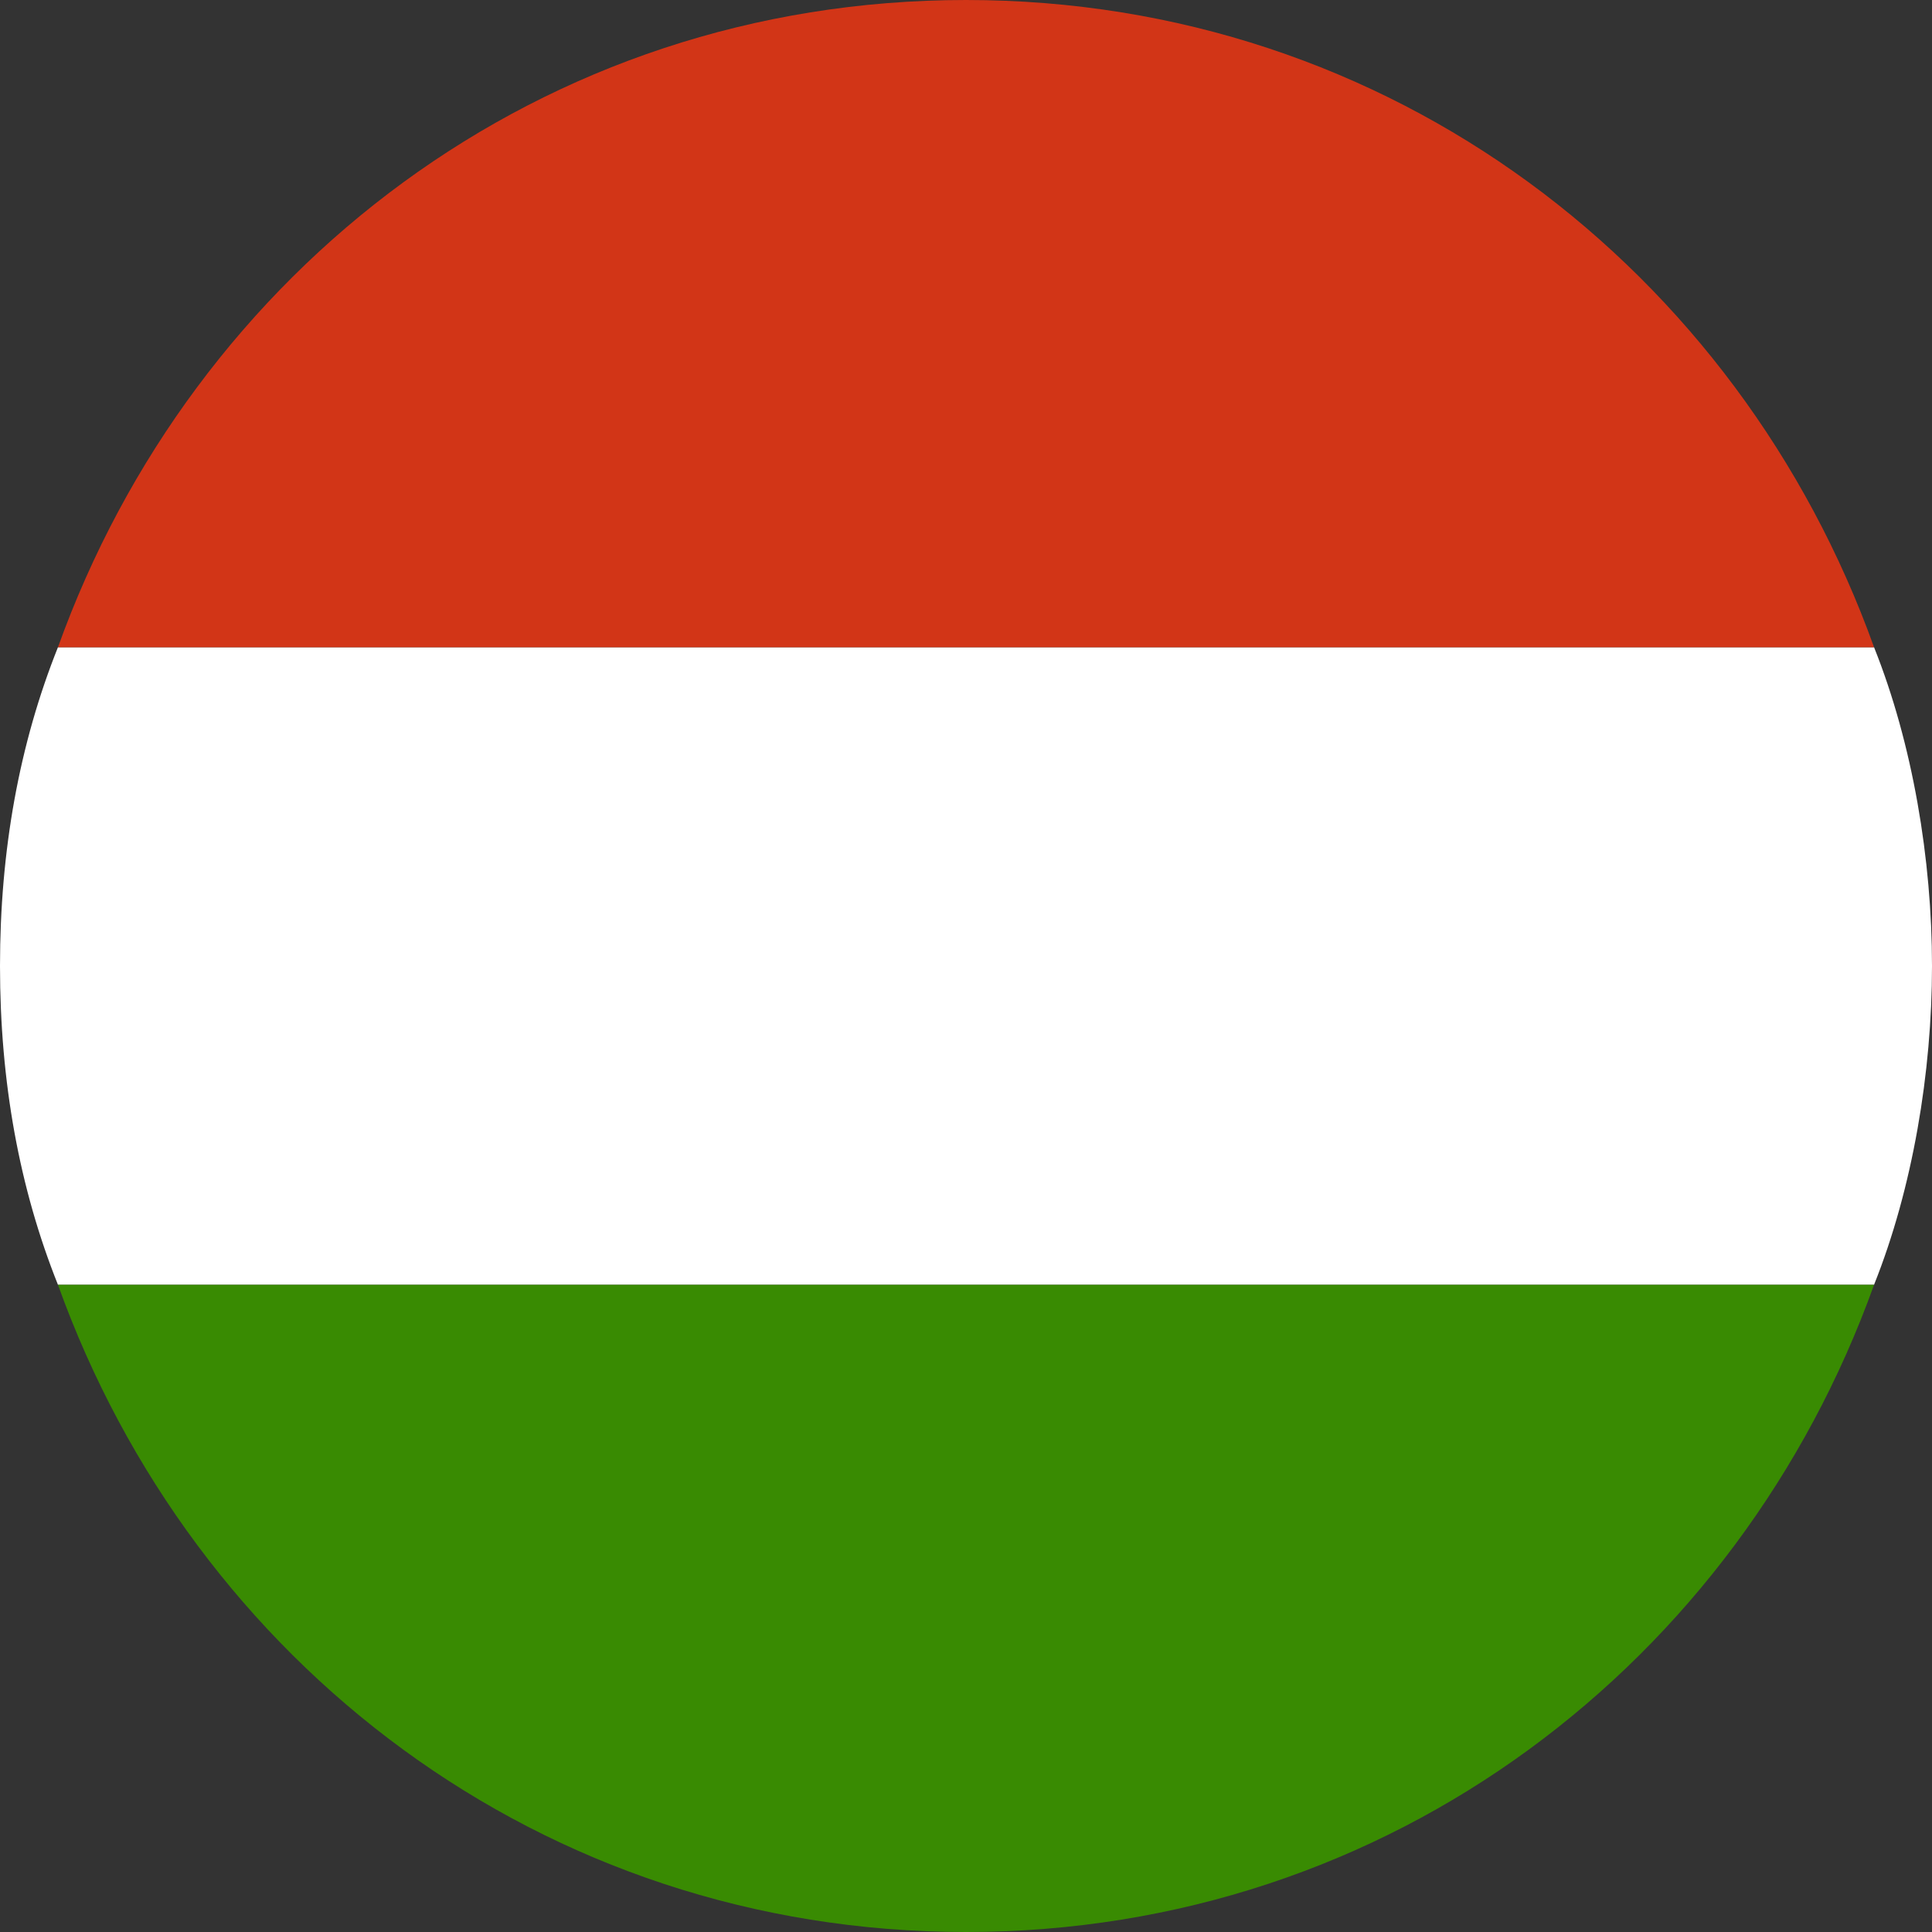
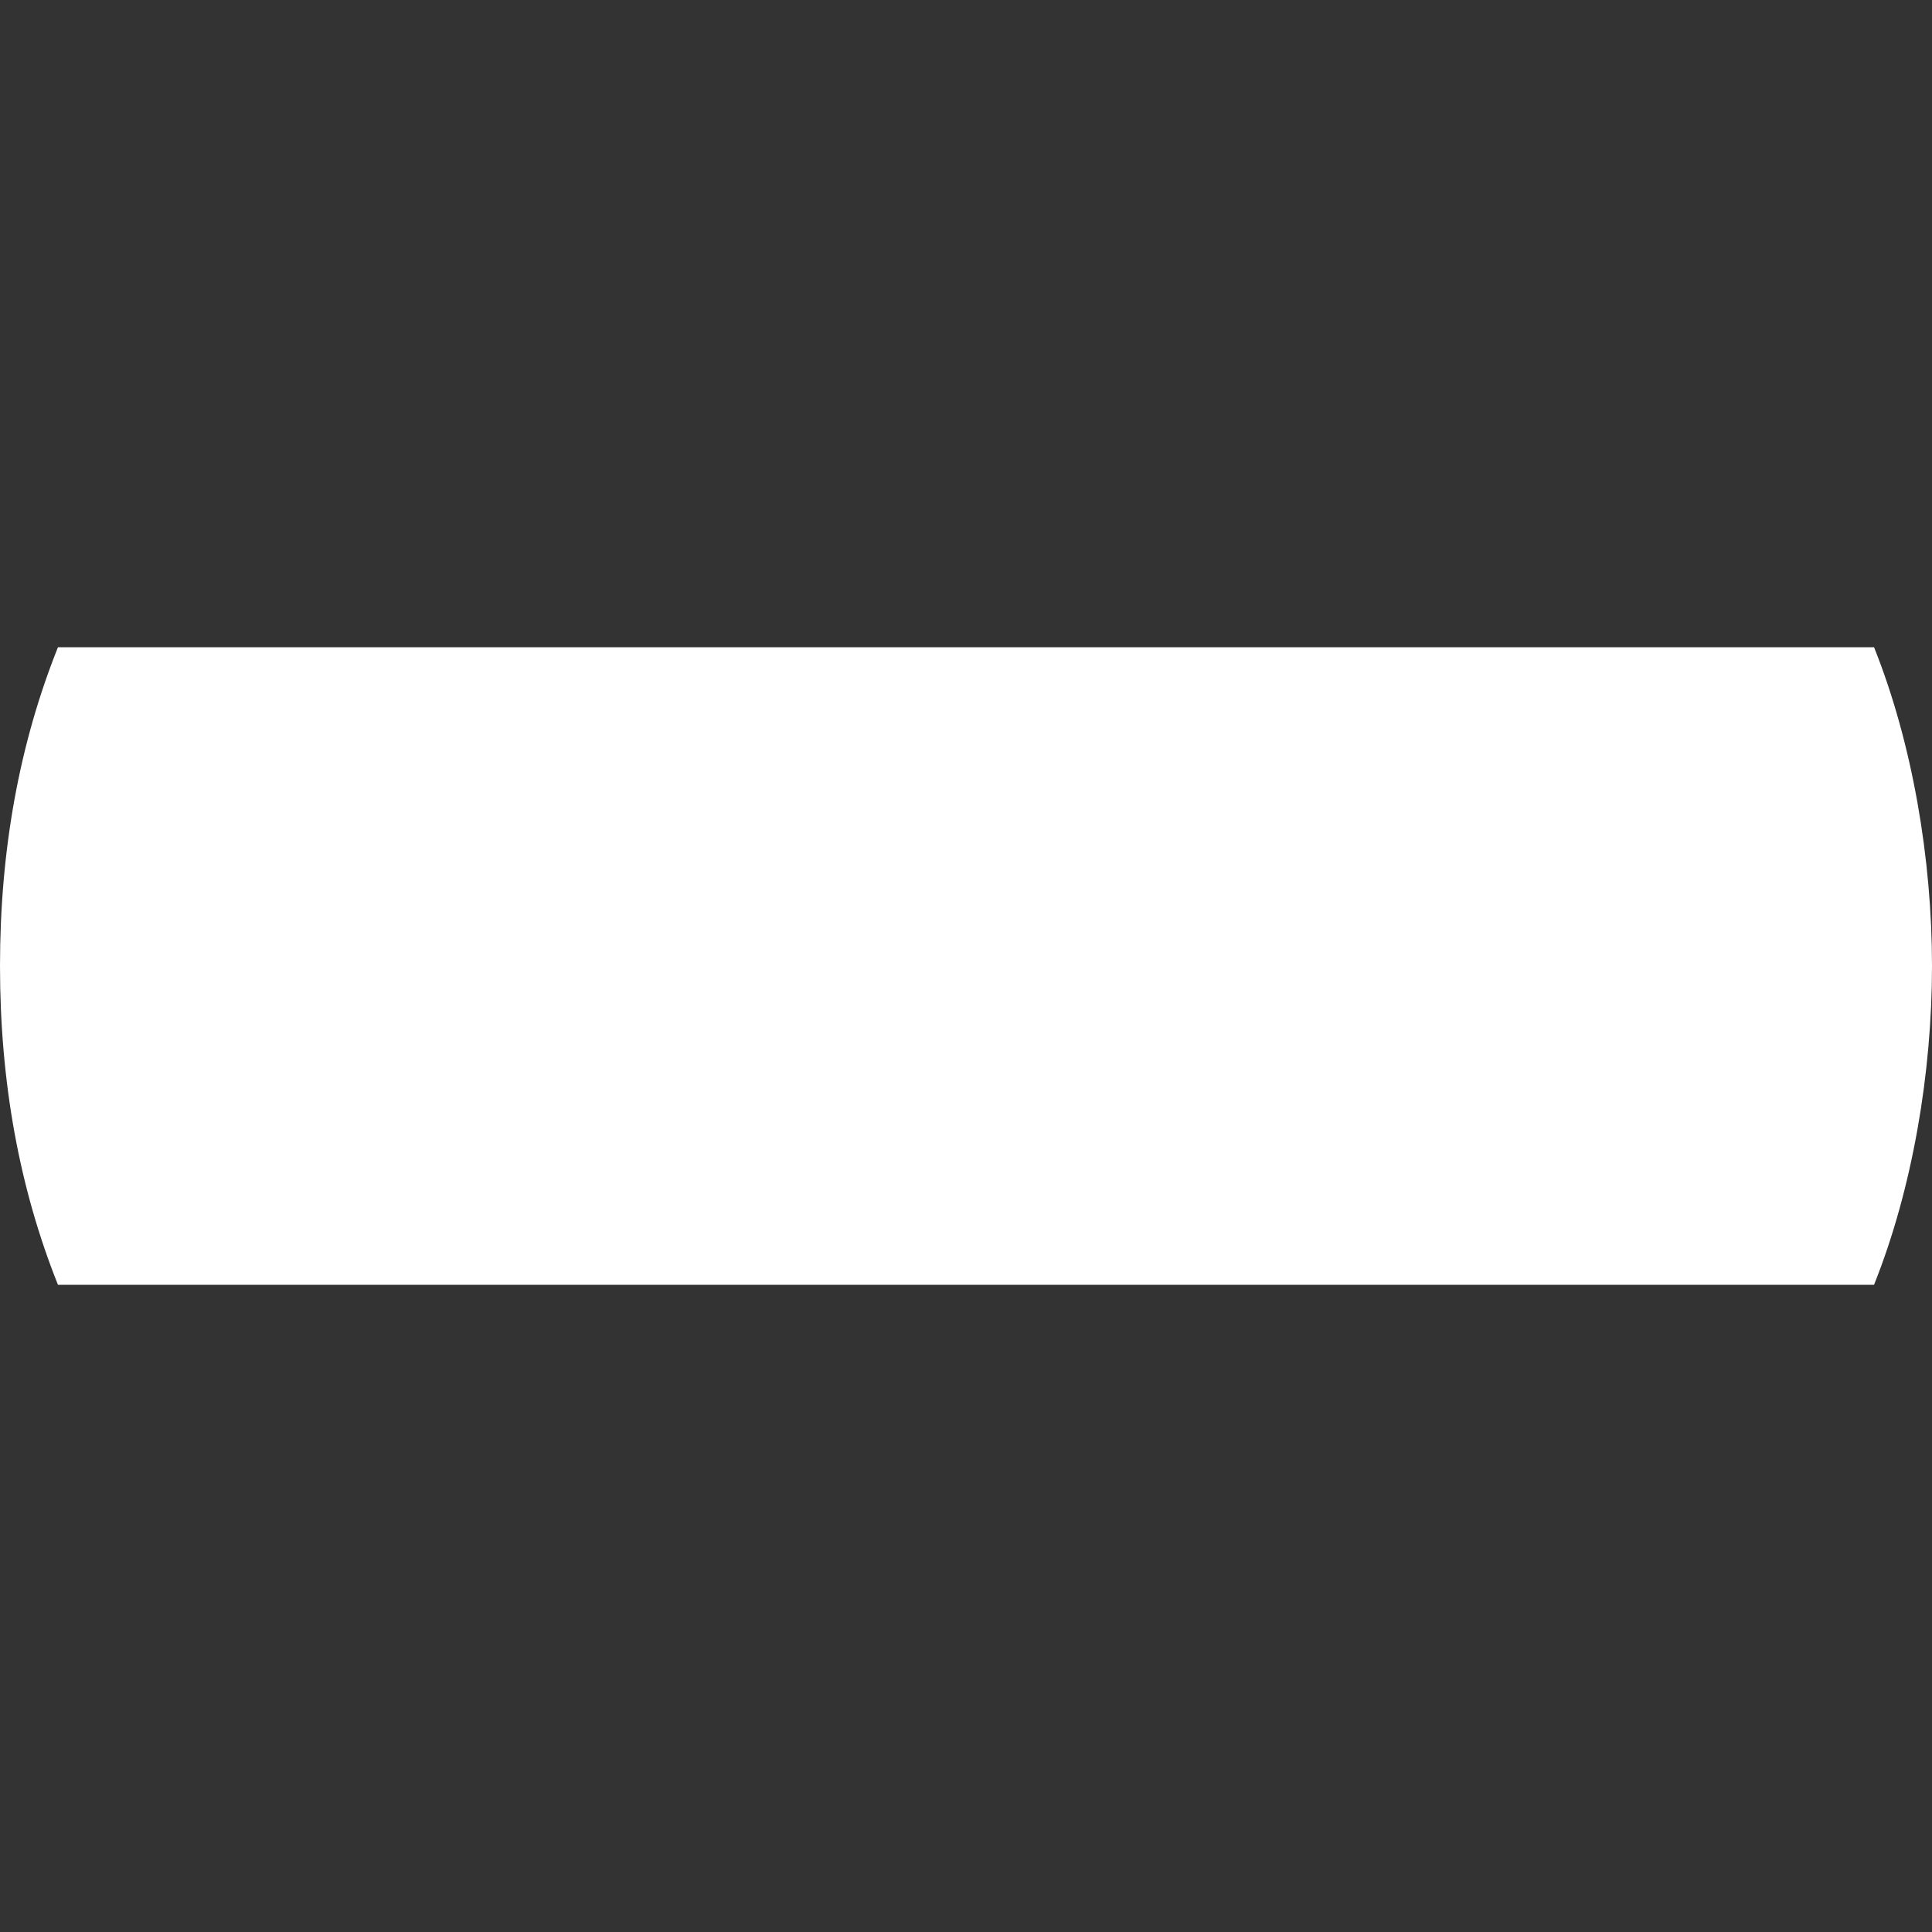
<svg xmlns="http://www.w3.org/2000/svg" viewBox="0 0 20 20" xml:space="preserve">
  <rect x="0" y="0" width="20" height="20" fill="#333333" stroke="none" />
  <path fill="#FFF" d="M19.4 6.7H.6C.2 7.7 0 8.8 0 10s.2 2.3.6 3.3h18.8c.4-1 .6-2.2.6-3.3s-.2-2.3-.6-3.3z" />
-   <path fill="#398B02" d="M10 20c4.4 0 8-2.8 9.4-6.7H.6C2 17.2 5.6 20 10 20z" />
-   <path fill="#D23517" d="M10 0C5.6 0 2 2.8.6 6.7h18.8C18 2.8 14.4 0 10 0z" />
</svg>